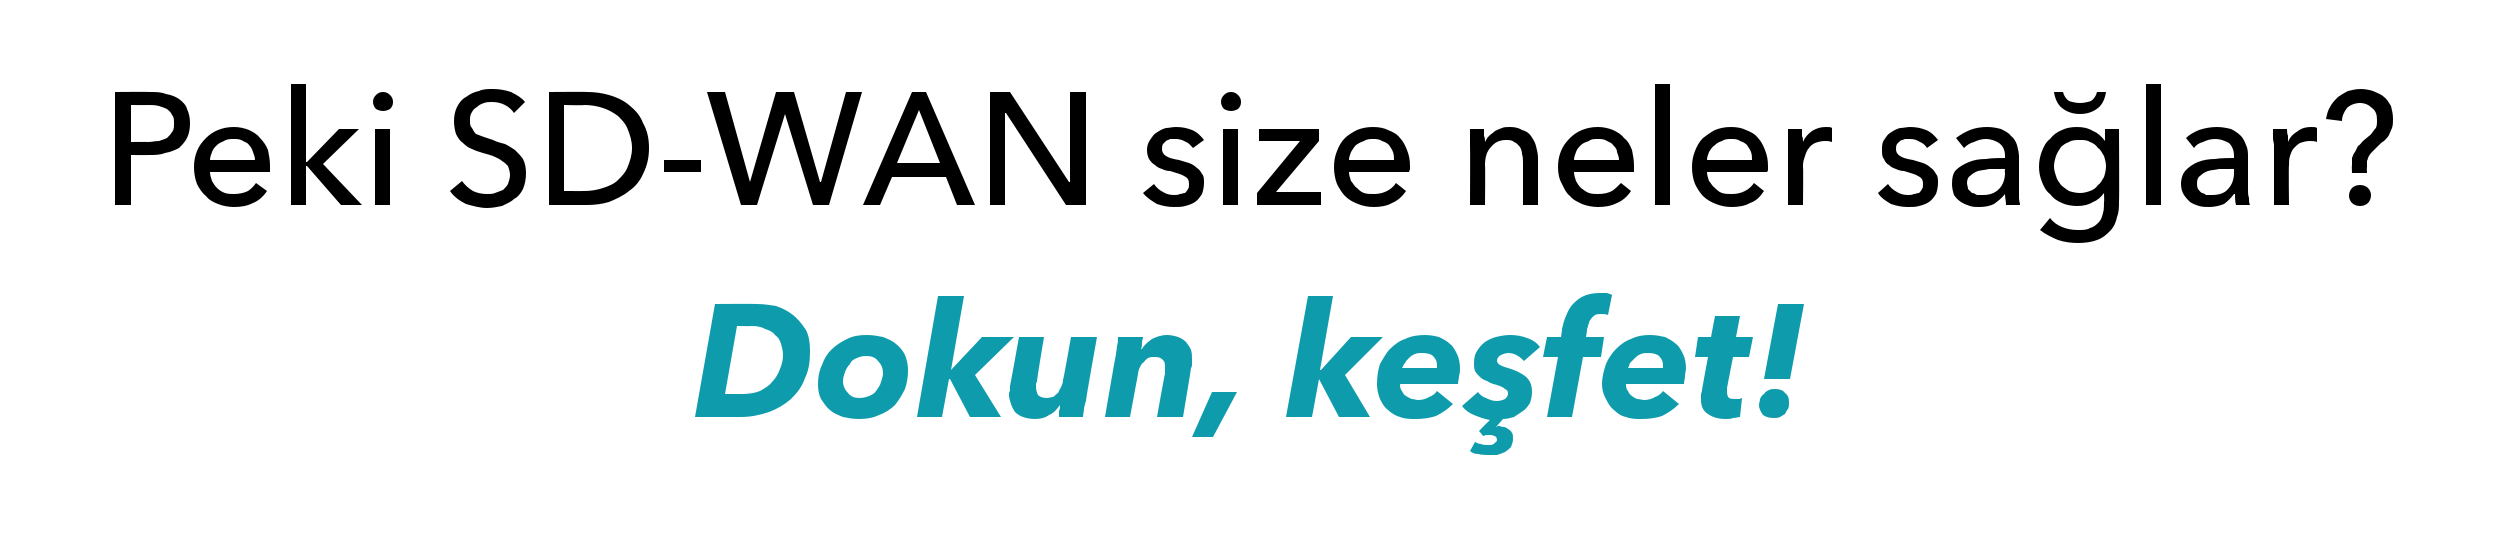
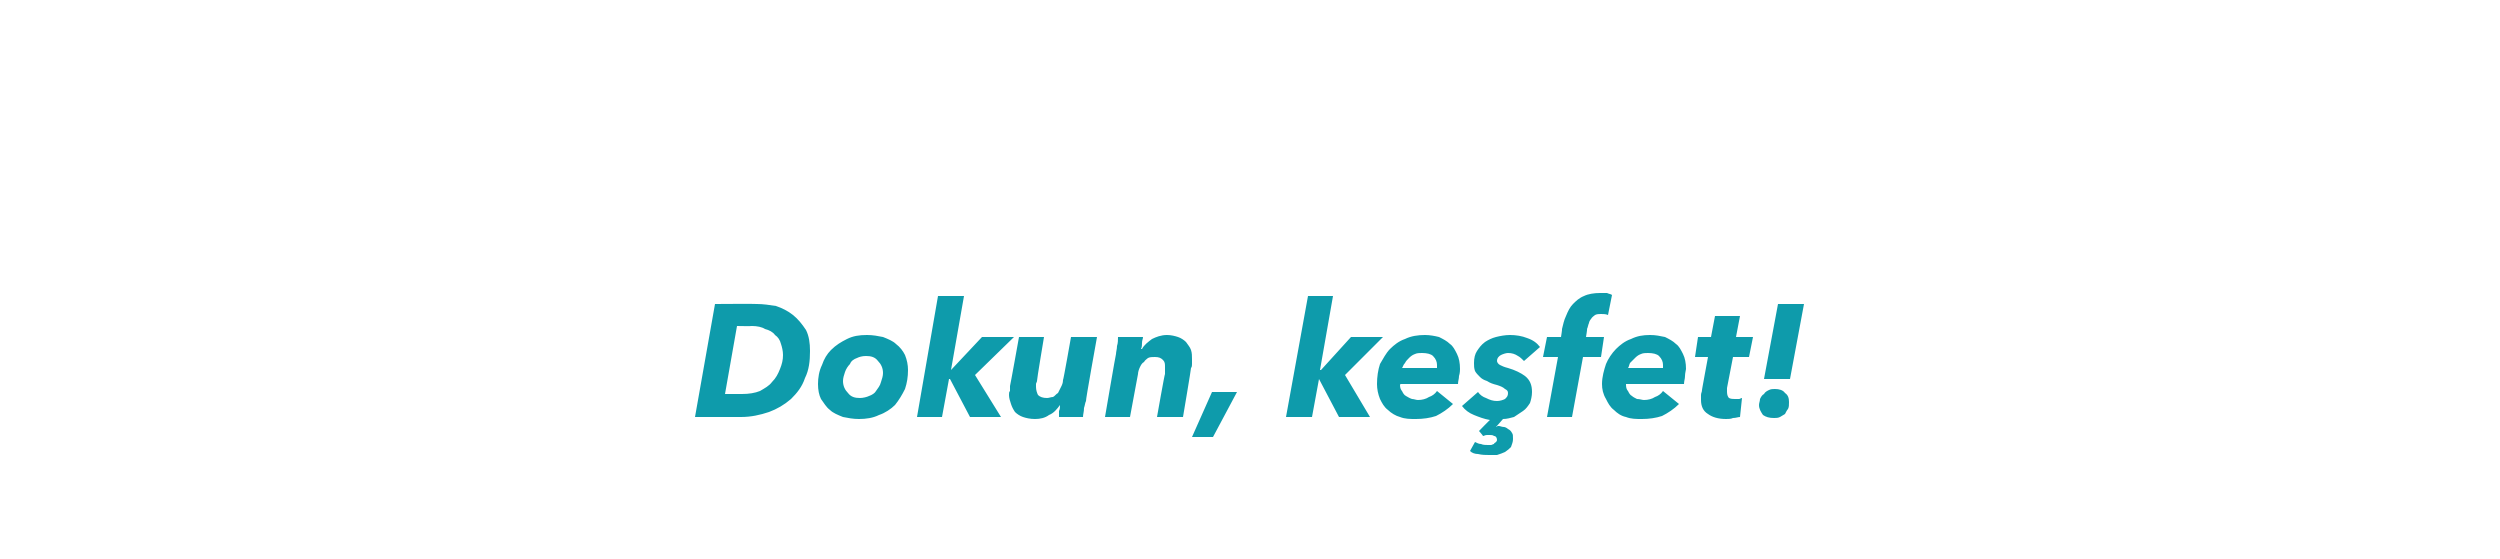
<svg xmlns="http://www.w3.org/2000/svg" version="1.1" width="250px" height="55.9px" viewBox="0 -1 250 55.9" style="top:-1px">
  <desc>Peki SD-WAN size neler sağlar Dokun, keşfet</desc>
  <defs />
  <g id="Polygon304926">
    <path d="M 71.5 29.4 C 71.5 29.4 75.69 29.37 75.7 29.4 C 76.3 29.4 77 29.5 77.6 29.6 C 78.2 29.8 78.8 30.1 79.3 30.5 C 79.8 30.9 80.2 31.4 80.6 32 C 80.9 32.6 81 33.3 81 34.1 C 81 35.1 80.9 36 80.5 36.8 C 80.2 37.7 79.7 38.3 79.1 38.9 C 78.4 39.5 77.7 39.9 76.9 40.2 C 76 40.5 75.1 40.7 74.1 40.7 C 74.12 40.7 69.5 40.7 69.5 40.7 L 71.5 29.4 Z M 72.5 38.4 C 72.5 38.4 74.23 38.4 74.2 38.4 C 74.9 38.4 75.5 38.3 76 38.1 C 76.5 37.8 76.9 37.6 77.2 37.2 C 77.6 36.8 77.8 36.4 78 35.9 C 78.2 35.4 78.3 35 78.3 34.5 C 78.3 34.1 78.2 33.7 78.1 33.4 C 78 33 77.8 32.7 77.5 32.5 C 77.3 32.2 76.9 32 76.5 31.9 C 76.2 31.7 75.7 31.6 75.2 31.6 C 75.16 31.63 73.7 31.6 73.7 31.6 L 72.5 38.4 Z M 85.9 40.9 C 85.3 40.9 84.8 40.8 84.3 40.7 C 83.8 40.5 83.3 40.3 83 40 C 82.6 39.7 82.4 39.3 82.1 38.9 C 81.9 38.5 81.8 38 81.8 37.4 C 81.8 36.8 81.9 36.1 82.2 35.5 C 82.4 34.9 82.7 34.4 83.1 34 C 83.6 33.5 84.1 33.2 84.7 32.9 C 85.3 32.6 85.9 32.5 86.7 32.5 C 87.3 32.5 87.8 32.6 88.3 32.7 C 88.8 32.9 89.3 33.1 89.6 33.4 C 90 33.7 90.3 34.1 90.5 34.5 C 90.7 35 90.8 35.5 90.8 36 C 90.8 36.7 90.7 37.3 90.5 37.9 C 90.2 38.5 89.9 39 89.5 39.5 C 89.1 39.9 88.5 40.3 87.9 40.5 C 87.3 40.8 86.6 40.9 85.9 40.9 Z M 88.3 36.3 C 88.3 35.8 88.1 35.4 87.8 35.1 C 87.5 34.7 87.1 34.6 86.6 34.6 C 86.2 34.6 85.9 34.7 85.7 34.8 C 85.4 34.9 85.1 35.1 85 35.4 C 84.8 35.6 84.6 35.9 84.5 36.2 C 84.4 36.5 84.3 36.8 84.3 37.1 C 84.3 37.6 84.5 38 84.8 38.3 C 85.1 38.7 85.5 38.8 86 38.8 C 86.3 38.8 86.7 38.7 86.9 38.6 C 87.2 38.5 87.5 38.3 87.6 38.1 C 87.8 37.8 88 37.6 88.1 37.2 C 88.2 36.9 88.3 36.6 88.3 36.3 Z M 97 40.7 L 95 36.9 L 94.9 36.9 L 94.2 40.7 L 91.7 40.7 L 93.8 28.6 L 96.4 28.6 L 95.1 36 L 95.1 36 L 98.2 32.7 L 101.4 32.7 L 97.5 36.5 L 100.1 40.7 L 97 40.7 Z M 106 39.5 C 105.7 39.9 105.4 40.3 104.9 40.5 C 104.5 40.8 104 40.9 103.5 40.9 C 103 40.9 102.6 40.8 102.3 40.7 C 102 40.6 101.7 40.4 101.5 40.2 C 101.3 39.9 101.2 39.7 101.1 39.4 C 101 39.1 100.9 38.8 100.9 38.5 C 100.9 38.3 100.9 38.2 101 38.1 C 101 37.9 101 37.8 101 37.6 C 101.02 37.61 101.9 32.7 101.9 32.7 L 104.4 32.7 C 104.4 32.7 103.67 37.05 103.7 37.1 C 103.7 37.2 103.6 37.3 103.6 37.4 C 103.6 37.5 103.6 37.6 103.6 37.7 C 103.6 38 103.7 38.3 103.8 38.5 C 104 38.7 104.3 38.8 104.7 38.8 C 104.9 38.8 105.1 38.7 105.3 38.7 C 105.5 38.6 105.6 38.4 105.8 38.3 C 105.9 38.1 106 37.9 106.1 37.7 C 106.2 37.5 106.3 37.3 106.3 37 C 106.34 37.04 107.1 32.7 107.1 32.7 L 109.7 32.7 C 109.7 32.7 108.55 39.05 108.6 39.1 C 108.5 39.3 108.5 39.5 108.4 39.8 C 108.4 40.2 108.3 40.4 108.3 40.7 C 108.3 40.7 105.9 40.7 105.9 40.7 C 105.9 40.6 105.9 40.4 105.9 40.1 C 106 39.9 106 39.7 106 39.5 C 106 39.5 106 39.5 106 39.5 Z M 114.2 33.9 C 114.4 33.5 114.8 33.2 115.2 32.9 C 115.6 32.7 116.1 32.5 116.7 32.5 C 117.1 32.5 117.5 32.6 117.8 32.7 C 118.1 32.8 118.4 33 118.6 33.2 C 118.8 33.5 119 33.7 119.1 34 C 119.2 34.3 119.2 34.6 119.2 34.9 C 119.2 35.1 119.2 35.2 119.2 35.4 C 119.2 35.5 119.2 35.7 119.1 35.8 C 119.13 35.8 118.3 40.7 118.3 40.7 L 115.7 40.7 C 115.7 40.7 116.46 36.39 116.5 36.4 C 116.5 36.1 116.5 35.9 116.5 35.7 C 116.5 35.4 116.5 35.2 116.3 35 C 116.1 34.8 115.9 34.7 115.5 34.7 C 115.2 34.7 115 34.7 114.8 34.8 C 114.7 34.9 114.5 35 114.4 35.2 C 114.2 35.3 114.1 35.5 114 35.7 C 113.9 35.9 113.8 36.2 113.8 36.4 C 113.8 36.39 113 40.7 113 40.7 L 110.5 40.7 C 110.5 40.7 111.58 34.38 111.6 34.4 C 111.6 34.2 111.7 33.9 111.7 33.6 C 111.8 33.3 111.8 33 111.8 32.7 C 111.8 32.7 114.3 32.7 114.3 32.7 C 114.3 32.9 114.2 33 114.2 33.3 C 114.2 33.5 114.2 33.7 114.1 33.9 C 114.1 33.9 114.2 33.9 114.2 33.9 Z M 121.3 42.7 L 119.2 42.7 L 121.2 38.2 L 123.7 38.2 L 121.3 42.7 Z M 133.9 40.7 L 131.9 36.9 L 131.9 36.9 L 131.2 40.7 L 128.6 40.7 L 130.8 28.6 L 133.3 28.6 L 132 36 L 132.1 36 L 135.1 32.7 L 138.3 32.7 L 134.5 36.5 L 137 40.7 L 133.9 40.7 Z M 140.1 37.4 C 140 37.4 140 37.5 140 37.5 C 140 37.8 140.1 38 140.2 38.1 C 140.3 38.3 140.4 38.5 140.6 38.6 C 140.8 38.7 140.9 38.8 141.2 38.9 C 141.4 38.9 141.6 39 141.8 39 C 142.2 39 142.6 38.9 142.9 38.7 C 143.2 38.6 143.5 38.4 143.7 38.1 C 143.7 38.1 145.3 39.4 145.3 39.4 C 144.8 39.9 144.2 40.3 143.6 40.6 C 143 40.8 142.3 40.9 141.6 40.9 C 141 40.9 140.5 40.9 140 40.7 C 139.6 40.6 139.1 40.3 138.8 40 C 138.4 39.7 138.2 39.3 138 38.9 C 137.8 38.4 137.7 37.9 137.7 37.4 C 137.7 36.7 137.8 36 138 35.4 C 138.3 34.9 138.6 34.3 139 33.9 C 139.4 33.5 139.9 33.1 140.5 32.9 C 141.1 32.6 141.8 32.5 142.5 32.5 C 143 32.5 143.5 32.6 143.9 32.7 C 144.3 32.9 144.7 33.1 145 33.4 C 145.3 33.6 145.5 34 145.7 34.4 C 145.9 34.8 146 35.3 146 35.9 C 146 36 146 36.3 145.9 36.6 C 145.9 36.9 145.8 37.1 145.8 37.4 C 145.8 37.4 140.1 37.4 140.1 37.4 Z M 143.7 35.8 C 143.7 35.8 143.7 35.7 143.7 35.7 C 143.7 35.6 143.7 35.6 143.7 35.5 C 143.7 35.2 143.6 34.9 143.3 34.6 C 143.1 34.4 142.7 34.3 142.2 34.3 C 142 34.3 141.7 34.3 141.5 34.4 C 141.2 34.5 141 34.7 140.9 34.8 C 140.7 35 140.6 35.1 140.5 35.3 C 140.3 35.5 140.3 35.7 140.2 35.8 C 140.2 35.8 143.7 35.8 143.7 35.8 Z M 151.3 42.9 C 151.3 43.2 151.2 43.4 151.1 43.7 C 150.9 43.9 150.8 44 150.5 44.2 C 150.3 44.3 150 44.4 149.7 44.5 C 149.4 44.5 149.2 44.5 148.9 44.5 C 148.6 44.5 148.2 44.5 147.8 44.4 C 147.5 44.4 147.2 44.3 147 44.1 C 147 44.1 147.5 43.2 147.5 43.2 C 147.7 43.3 147.9 43.4 148.1 43.4 C 148.3 43.5 148.6 43.5 148.8 43.5 C 148.9 43.5 149 43.5 149.1 43.5 C 149.2 43.5 149.3 43.4 149.4 43.4 C 149.4 43.3 149.5 43.3 149.6 43.2 C 149.6 43.2 149.7 43.1 149.7 43 C 149.7 42.8 149.6 42.6 149.4 42.6 C 149.3 42.5 149.1 42.5 149 42.5 C 148.9 42.5 148.8 42.5 148.7 42.5 C 148.5 42.5 148.4 42.6 148.3 42.6 C 148.33 42.59 147.9 42.1 147.9 42.1 C 147.9 42.1 149 40.96 149 41 C 148.4 40.9 147.9 40.7 147.4 40.5 C 146.9 40.3 146.5 40 146.2 39.6 C 146.2 39.6 147.8 38.2 147.8 38.2 C 148 38.5 148.3 38.7 148.6 38.8 C 149 39 149.3 39.1 149.7 39.1 C 150 39.1 150.3 39 150.5 38.9 C 150.7 38.7 150.8 38.6 150.8 38.3 C 150.8 38.1 150.7 38 150.5 37.9 C 150.3 37.7 150 37.6 149.7 37.5 C 149.3 37.4 149 37.3 148.7 37.1 C 148.4 37 148.2 36.9 148 36.7 C 147.8 36.5 147.6 36.3 147.5 36.1 C 147.4 35.8 147.4 35.6 147.4 35.3 C 147.4 34.8 147.5 34.4 147.7 34.1 C 147.9 33.8 148.1 33.5 148.5 33.2 C 148.8 33 149.2 32.8 149.6 32.7 C 150 32.6 150.5 32.5 151 32.5 C 151.6 32.5 152.2 32.6 152.7 32.8 C 153.3 33 153.7 33.3 154 33.7 C 154 33.7 152.4 35.1 152.4 35.1 C 152.2 34.9 152 34.7 151.8 34.6 C 151.5 34.4 151.2 34.3 150.8 34.3 C 150.6 34.3 150.3 34.4 150.1 34.5 C 149.9 34.6 149.7 34.8 149.7 35.1 C 149.7 35.2 149.8 35.4 150 35.5 C 150.2 35.6 150.4 35.7 150.8 35.8 C 151.5 36 152.1 36.3 152.5 36.6 C 153 37 153.2 37.5 153.2 38.2 C 153.2 38.6 153.1 39 153 39.3 C 152.8 39.6 152.6 39.9 152.3 40.1 C 152 40.3 151.7 40.5 151.4 40.7 C 151 40.8 150.7 40.9 150.3 40.9 C 150.3 40.9 149.6 41.7 149.6 41.7 C 149.7 41.7 149.7 41.6 149.8 41.6 C 149.8 41.6 149.8 41.6 149.9 41.6 C 150 41.6 150.2 41.7 150.4 41.7 C 150.5 41.7 150.7 41.8 150.8 41.9 C 151 42 151.1 42.1 151.2 42.3 C 151.3 42.4 151.3 42.6 151.3 42.9 Z M 160.8 30.5 C 160.6 30.4 160.3 30.4 160.1 30.4 C 159.9 30.4 159.7 30.4 159.5 30.5 C 159.4 30.6 159.2 30.7 159.1 30.9 C 159 31 158.9 31.2 158.9 31.3 C 158.8 31.5 158.8 31.7 158.7 31.9 C 158.74 31.88 158.6 32.7 158.6 32.7 L 160.4 32.7 L 160.1 34.7 L 158.3 34.7 L 157.2 40.7 L 154.7 40.7 L 155.8 34.7 L 154.3 34.7 L 154.7 32.7 L 156.1 32.7 C 156.1 32.7 156.23 31.92 156.2 31.9 C 156.3 31.5 156.4 31 156.6 30.6 C 156.8 30.1 157 29.7 157.3 29.4 C 157.6 29.1 157.9 28.8 158.4 28.6 C 158.8 28.4 159.4 28.3 160 28.3 C 160.3 28.3 160.5 28.3 160.7 28.3 C 160.9 28.4 161.1 28.4 161.2 28.5 C 161.2 28.5 160.8 30.5 160.8 30.5 Z M 162.6 37.4 C 162.6 37.4 162.6 37.5 162.6 37.5 C 162.6 37.8 162.7 38 162.8 38.1 C 162.9 38.3 163 38.5 163.2 38.6 C 163.3 38.7 163.5 38.8 163.7 38.9 C 164 38.9 164.2 39 164.4 39 C 164.8 39 165.2 38.9 165.5 38.7 C 165.8 38.6 166.1 38.4 166.3 38.1 C 166.3 38.1 167.9 39.4 167.9 39.4 C 167.4 39.9 166.8 40.3 166.2 40.6 C 165.6 40.8 164.9 40.9 164.2 40.9 C 163.6 40.9 163.1 40.9 162.6 40.7 C 162.1 40.6 161.7 40.3 161.4 40 C 161 39.7 160.8 39.3 160.6 38.9 C 160.3 38.4 160.2 37.9 160.2 37.4 C 160.2 36.7 160.4 36 160.6 35.4 C 160.8 34.9 161.2 34.3 161.6 33.9 C 162 33.5 162.5 33.1 163.1 32.9 C 163.7 32.6 164.3 32.5 165 32.5 C 165.6 32.5 166 32.6 166.5 32.7 C 166.9 32.9 167.3 33.1 167.6 33.4 C 167.9 33.6 168.1 34 168.3 34.4 C 168.5 34.8 168.6 35.3 168.6 35.9 C 168.6 36 168.5 36.3 168.5 36.6 C 168.5 36.9 168.4 37.1 168.4 37.4 C 168.4 37.4 162.6 37.4 162.6 37.4 Z M 166.3 35.8 C 166.3 35.8 166.3 35.7 166.3 35.7 C 166.3 35.6 166.3 35.6 166.3 35.5 C 166.3 35.2 166.2 34.9 165.9 34.6 C 165.7 34.4 165.3 34.3 164.8 34.3 C 164.6 34.3 164.3 34.3 164.1 34.4 C 163.8 34.5 163.6 34.7 163.5 34.8 C 163.3 35 163.2 35.1 163 35.3 C 162.9 35.5 162.9 35.7 162.8 35.8 C 162.8 35.8 166.3 35.8 166.3 35.8 Z M 169.5 34.7 L 169.8 32.7 L 171.1 32.7 L 171.5 30.6 L 174 30.6 L 173.6 32.7 L 175.3 32.7 L 174.9 34.7 L 173.3 34.7 C 173.3 34.7 172.71 37.78 172.7 37.8 C 172.7 37.9 172.7 37.9 172.7 38 C 172.7 38.1 172.7 38.2 172.7 38.2 C 172.7 38.5 172.8 38.7 172.9 38.8 C 173.1 38.9 173.3 38.9 173.5 38.9 C 173.6 38.9 173.8 38.9 173.9 38.9 C 174 38.9 174.1 38.8 174.2 38.8 C 174.2 38.8 174 40.7 174 40.7 C 173.8 40.7 173.6 40.8 173.3 40.8 C 173.1 40.9 172.8 40.9 172.6 40.9 C 171.8 40.9 171.2 40.7 170.8 40.4 C 170.3 40.1 170.1 39.6 170.1 39 C 170.1 38.8 170.1 38.7 170.1 38.5 C 170.1 38.3 170.2 38.2 170.2 38 C 170.18 38.04 170.8 34.7 170.8 34.7 L 169.5 34.7 Z M 176.4 36.9 L 177.8 29.4 L 180.4 29.4 L 179 36.9 L 176.4 36.9 Z M 178.9 39.2 C 178.9 39.5 178.9 39.7 178.8 39.9 C 178.7 40 178.6 40.2 178.5 40.4 C 178.3 40.5 178.2 40.6 178 40.7 C 177.8 40.8 177.6 40.8 177.4 40.8 C 176.9 40.8 176.6 40.7 176.3 40.5 C 176.1 40.2 175.9 39.9 175.9 39.5 C 175.9 39.3 176 39.1 176 38.9 C 176.1 38.7 176.2 38.5 176.4 38.4 C 176.5 38.2 176.7 38.1 176.9 38 C 177.1 37.9 177.3 37.9 177.5 37.9 C 177.9 37.9 178.3 38 178.5 38.3 C 178.8 38.5 178.9 38.8 178.9 39.2 Z " stroke="none" fill="#0e9bab" />
  </g>
  <g id="Polygon304925">
-     <path d="M 11.5 8.2 C 11.5 8.2 14.99 8.17 15 8.2 C 15.6 8.2 16.1 8.2 16.6 8.4 C 17.2 8.5 17.6 8.7 17.9 8.9 C 18.3 9.2 18.6 9.5 18.7 9.9 C 18.9 10.3 19 10.8 19 11.3 C 19 11.9 18.9 12.4 18.7 12.8 C 18.5 13.2 18.2 13.5 17.9 13.8 C 17.5 14 17.1 14.2 16.5 14.3 C 16 14.5 15.5 14.5 14.9 14.5 C 14.91 14.52 13.1 14.5 13.1 14.5 L 13.1 19.5 L 11.5 19.5 L 11.5 8.2 Z M 13.1 13.2 C 13.1 13.2 14.79 13.18 14.8 13.2 C 15.2 13.2 15.5 13.1 15.9 13.1 C 16.2 13 16.5 12.9 16.7 12.8 C 16.9 12.6 17.1 12.4 17.2 12.2 C 17.4 12 17.4 11.7 17.4 11.3 C 17.4 11 17.4 10.7 17.2 10.5 C 17.1 10.2 16.9 10.1 16.7 9.9 C 16.5 9.8 16.2 9.7 15.9 9.6 C 15.5 9.5 15.2 9.5 14.8 9.5 C 14.83 9.52 13.1 9.5 13.1 9.5 L 13.1 13.2 Z M 25.5 15 C 25.5 14.7 25.4 14.5 25.3 14.2 C 25.2 13.9 25.1 13.7 24.9 13.5 C 24.8 13.3 24.5 13.2 24.3 13.1 C 24 12.9 23.7 12.9 23.4 12.9 C 23 12.9 22.7 12.9 22.4 13.1 C 22.2 13.2 21.9 13.3 21.7 13.5 C 21.5 13.7 21.3 13.9 21.2 14.2 C 21.1 14.5 21 14.7 21 15 C 21 15 25.5 15 25.5 15 Z M 27 15.6 C 27 15.7 27 15.8 27 15.9 C 27 16 27 16.1 27 16.2 C 27 16.2 21 16.2 21 16.2 C 21 16.5 21.1 16.8 21.2 17.1 C 21.3 17.3 21.5 17.6 21.7 17.8 C 21.9 18 22.2 18.2 22.5 18.3 C 22.8 18.4 23.1 18.4 23.4 18.4 C 23.9 18.4 24.4 18.3 24.8 18.1 C 25.1 17.9 25.4 17.6 25.6 17.3 C 25.6 17.3 26.7 18.1 26.7 18.1 C 26.3 18.7 25.8 19.1 25.3 19.3 C 24.7 19.6 24.1 19.7 23.4 19.7 C 22.9 19.7 22.3 19.6 21.8 19.4 C 21.3 19.2 20.9 19 20.6 18.6 C 20.2 18.3 19.9 17.8 19.7 17.4 C 19.5 16.9 19.4 16.3 19.4 15.7 C 19.4 15.1 19.5 14.6 19.7 14.1 C 19.9 13.6 20.2 13.2 20.6 12.8 C 20.9 12.5 21.3 12.2 21.8 12 C 22.3 11.8 22.8 11.7 23.4 11.7 C 23.9 11.7 24.4 11.8 24.9 12 C 25.3 12.2 25.7 12.4 26 12.8 C 26.3 13.1 26.6 13.5 26.8 14 C 26.9 14.5 27 15 27 15.6 Z M 30.6 15.2 L 30.7 15.2 L 33.9 11.9 L 35.9 11.9 L 32.3 15.4 L 36.2 19.5 L 34.1 19.5 L 30.7 15.6 L 30.6 15.6 L 30.6 19.5 L 29.1 19.5 L 29.1 7.4 L 30.6 7.4 L 30.6 15.2 Z M 39 19.5 L 37.5 19.5 L 37.5 11.9 L 39 11.9 L 39 19.5 Z M 39.3 9.2 C 39.3 9.5 39.2 9.7 39 9.9 C 38.8 10 38.6 10.1 38.3 10.1 C 38 10.1 37.8 10 37.6 9.9 C 37.4 9.7 37.3 9.4 37.3 9.2 C 37.3 8.9 37.4 8.7 37.6 8.5 C 37.8 8.3 38 8.2 38.3 8.2 C 38.6 8.2 38.8 8.3 39 8.5 C 39.2 8.7 39.3 8.9 39.3 9.2 Z M 51.4 10.3 C 51.2 10 50.9 9.7 50.5 9.5 C 50.1 9.3 49.7 9.2 49.2 9.2 C 48.9 9.2 48.7 9.2 48.4 9.3 C 48.1 9.4 47.9 9.5 47.7 9.7 C 47.5 9.8 47.3 10 47.2 10.2 C 47 10.5 47 10.7 47 11.1 C 47 11.4 47 11.6 47.2 11.8 C 47.3 12 47.4 12.2 47.6 12.4 C 47.9 12.5 48.1 12.6 48.4 12.7 C 48.7 12.8 49 12.9 49.3 13 C 49.7 13.2 50.1 13.3 50.5 13.4 C 50.9 13.6 51.2 13.8 51.5 14 C 51.8 14.3 52.1 14.6 52.3 14.9 C 52.5 15.3 52.6 15.8 52.6 16.3 C 52.6 16.9 52.5 17.4 52.3 17.9 C 52.1 18.3 51.8 18.7 51.4 18.9 C 51.1 19.2 50.6 19.4 50.2 19.6 C 49.7 19.7 49.2 19.8 48.7 19.8 C 48 19.8 47.3 19.6 46.6 19.4 C 46 19.1 45.4 18.7 45 18.1 C 45 18.1 46.2 17.1 46.2 17.1 C 46.5 17.5 46.8 17.8 47.3 18.1 C 47.7 18.3 48.2 18.4 48.7 18.4 C 49 18.4 49.3 18.4 49.5 18.3 C 49.8 18.2 50 18.1 50.3 18 C 50.5 17.8 50.7 17.6 50.8 17.4 C 50.9 17.1 51 16.8 51 16.5 C 51 16.2 50.9 15.9 50.8 15.6 C 50.6 15.4 50.4 15.2 50.2 15.1 C 50 14.9 49.7 14.8 49.3 14.6 C 49 14.5 48.7 14.4 48.3 14.3 C 48 14.2 47.6 14.1 47.2 13.9 C 46.9 13.8 46.6 13.6 46.3 13.3 C 46 13.1 45.8 12.8 45.6 12.4 C 45.5 12.1 45.4 11.6 45.4 11.1 C 45.4 10.6 45.5 10.1 45.7 9.7 C 45.9 9.3 46.2 8.9 46.6 8.7 C 47 8.4 47.4 8.2 47.9 8.1 C 48.3 7.9 48.8 7.9 49.3 7.9 C 49.9 7.9 50.5 8 51.1 8.2 C 51.7 8.5 52.2 8.8 52.5 9.2 C 52.5 9.2 51.4 10.3 51.4 10.3 Z M 54.9 8.2 C 54.9 8.2 58.74 8.17 58.7 8.2 C 59.5 8.2 60.2 8.3 60.9 8.5 C 61.6 8.7 62.3 9 62.9 9.5 C 63.5 10 64 10.5 64.3 11.3 C 64.7 12 64.9 12.8 64.9 13.8 C 64.9 14.8 64.7 15.6 64.3 16.4 C 64 17.1 63.5 17.7 62.9 18.1 C 62.3 18.6 61.6 18.9 60.9 19.2 C 60.2 19.4 59.5 19.5 58.7 19.5 C 58.74 19.5 54.9 19.5 54.9 19.5 L 54.9 8.2 Z M 56.4 18.1 C 56.4 18.1 58.42 18.11 58.4 18.1 C 59.1 18.1 59.7 18 60.3 17.8 C 60.9 17.6 61.4 17.4 61.8 17 C 62.2 16.6 62.6 16.2 62.8 15.6 C 63 15.1 63.2 14.5 63.2 13.8 C 63.2 13.1 63 12.5 62.8 12 C 62.6 11.4 62.2 11 61.8 10.6 C 61.4 10.3 60.9 10 60.3 9.8 C 59.7 9.6 59.1 9.5 58.4 9.5 C 58.42 9.55 56.4 9.5 56.4 9.5 L 56.4 18.1 Z M 70.1 16.2 L 66.4 16.2 L 66.4 15 L 70.1 15 L 70.1 16.2 Z M 75 17.2 L 75 17.2 L 77.6 8.2 L 79.4 8.2 L 82 17.2 L 82.1 17.2 L 84.6 8.2 L 86.2 8.2 L 82.9 19.5 L 81.3 19.5 L 78.5 10.4 L 78.5 10.4 L 75.7 19.5 L 74.1 19.5 L 70.7 8.2 L 72.5 8.2 L 75 17.2 Z M 88 19.5 L 86.3 19.5 L 91.2 8.2 L 92.6 8.2 L 97.5 19.5 L 95.7 19.5 L 94.6 16.7 L 89.2 16.7 L 88 19.5 Z M 89.7 15.3 L 94 15.3 L 91.9 10 L 89.7 15.3 Z M 106.9 17.2 L 107 17.2 L 107 8.2 L 108.6 8.2 L 108.6 19.5 L 106.6 19.5 L 100.6 10.3 L 100.5 10.3 L 100.5 19.5 L 99 19.5 L 99 8.2 L 101 8.2 L 106.9 17.2 Z M 119.3 13.8 C 119.1 13.6 118.9 13.3 118.6 13.2 C 118.3 13 117.9 12.9 117.6 12.9 C 117.4 12.9 117.2 12.9 117 12.9 C 116.9 13 116.7 13 116.6 13.1 C 116.5 13.2 116.4 13.3 116.3 13.4 C 116.2 13.6 116.2 13.7 116.2 13.9 C 116.2 14.2 116.3 14.4 116.6 14.6 C 116.9 14.8 117.3 14.9 117.9 15 C 118.2 15.1 118.6 15.2 118.9 15.3 C 119.2 15.4 119.5 15.6 119.7 15.8 C 119.9 15.9 120.1 16.2 120.2 16.4 C 120.4 16.6 120.4 16.9 120.4 17.3 C 120.4 17.7 120.3 18.1 120.2 18.4 C 120 18.7 119.8 19 119.5 19.2 C 119.2 19.4 118.9 19.5 118.5 19.6 C 118.2 19.7 117.8 19.7 117.4 19.7 C 116.8 19.7 116.3 19.6 115.7 19.4 C 115.2 19.1 114.7 18.8 114.3 18.3 C 114.3 18.3 115.4 17.4 115.4 17.4 C 115.6 17.7 115.9 18 116.3 18.2 C 116.6 18.4 117 18.5 117.4 18.5 C 117.6 18.5 117.8 18.5 118 18.4 C 118.2 18.4 118.3 18.3 118.5 18.3 C 118.6 18.2 118.7 18.1 118.8 17.9 C 118.9 17.8 118.9 17.6 118.9 17.4 C 118.9 17 118.8 16.8 118.4 16.6 C 118.1 16.4 117.6 16.3 117 16.1 C 116.7 16.1 116.4 16 116.2 15.9 C 115.9 15.8 115.7 15.7 115.5 15.5 C 115.3 15.4 115.1 15.2 114.9 14.9 C 114.8 14.7 114.7 14.4 114.7 14 C 114.7 13.6 114.8 13.3 115 13 C 115.2 12.7 115.4 12.4 115.6 12.3 C 115.9 12.1 116.2 11.9 116.6 11.8 C 116.9 11.8 117.2 11.7 117.6 11.7 C 118.2 11.7 118.7 11.8 119.2 12 C 119.7 12.2 120.1 12.6 120.4 13 C 120.4 13 119.3 13.8 119.3 13.8 Z M 123.8 19.5 L 122.3 19.5 L 122.3 11.9 L 123.8 11.9 L 123.8 19.5 Z M 124.1 9.2 C 124.1 9.5 124 9.7 123.8 9.9 C 123.6 10 123.4 10.1 123.1 10.1 C 122.8 10.1 122.6 10 122.4 9.9 C 122.2 9.7 122.1 9.4 122.1 9.2 C 122.1 8.9 122.2 8.7 122.4 8.5 C 122.6 8.3 122.8 8.2 123.1 8.2 C 123.4 8.2 123.6 8.3 123.8 8.5 C 124 8.7 124.1 8.9 124.1 9.2 Z M 131.9 13.1 L 127.6 18.2 L 132.1 18.2 L 132.1 19.5 L 125.7 19.5 L 125.7 18.3 L 130 13.1 L 125.9 13.1 L 125.9 11.9 L 131.9 11.9 L 131.9 13.1 Z M 139.4 15 C 139.4 14.7 139.4 14.5 139.3 14.2 C 139.2 13.9 139 13.7 138.9 13.5 C 138.7 13.3 138.5 13.2 138.2 13.1 C 137.9 12.9 137.6 12.9 137.3 12.9 C 137 12.9 136.7 12.9 136.4 13.1 C 136.1 13.2 135.9 13.3 135.6 13.5 C 135.4 13.7 135.3 13.9 135.1 14.2 C 135 14.5 134.9 14.7 134.9 15 C 134.9 15 139.4 15 139.4 15 Z M 141 15.6 C 141 15.7 141 15.8 141 15.9 C 141 16 140.9 16.1 140.9 16.2 C 140.9 16.2 134.9 16.2 134.9 16.2 C 134.9 16.5 135 16.8 135.1 17.1 C 135.3 17.3 135.4 17.6 135.7 17.8 C 135.9 18 136.1 18.2 136.4 18.3 C 136.7 18.4 137 18.4 137.4 18.4 C 137.9 18.4 138.3 18.3 138.7 18.1 C 139.1 17.9 139.4 17.6 139.6 17.3 C 139.6 17.3 140.6 18.1 140.6 18.1 C 140.2 18.7 139.7 19.1 139.2 19.3 C 138.7 19.6 138 19.7 137.4 19.7 C 136.8 19.7 136.3 19.6 135.8 19.4 C 135.3 19.2 134.9 19 134.5 18.6 C 134.2 18.3 133.9 17.8 133.7 17.4 C 133.5 16.9 133.4 16.3 133.4 15.7 C 133.4 15.1 133.5 14.6 133.7 14.1 C 133.9 13.6 134.1 13.2 134.5 12.8 C 134.8 12.5 135.3 12.2 135.7 12 C 136.2 11.8 136.7 11.7 137.3 11.7 C 137.9 11.7 138.4 11.8 138.8 12 C 139.3 12.2 139.7 12.4 140 12.8 C 140.3 13.1 140.5 13.5 140.7 14 C 140.9 14.5 141 15 141 15.6 Z M 148.4 11.9 C 148.4 12.1 148.4 12.3 148.4 12.6 C 148.5 12.8 148.5 13 148.5 13.2 C 148.5 13.2 148.5 13.2 148.5 13.2 C 148.6 13 148.7 12.8 148.9 12.6 C 149.1 12.4 149.3 12.3 149.5 12.1 C 149.7 12 149.9 11.9 150.2 11.8 C 150.4 11.7 150.7 11.7 151 11.7 C 151.5 11.7 151.9 11.8 152.2 12 C 152.6 12.1 152.9 12.3 153.1 12.6 C 153.3 12.9 153.5 13.2 153.6 13.6 C 153.7 14 153.8 14.4 153.8 14.8 C 153.8 14.8 153.8 19.5 153.8 19.5 L 152.3 19.5 C 152.3 19.5 152.3 15.29 152.3 15.3 C 152.3 15 152.3 14.7 152.2 14.4 C 152.2 14.1 152.1 13.9 152 13.7 C 151.8 13.5 151.7 13.3 151.4 13.2 C 151.2 13 150.9 13 150.6 13 C 150 13 149.5 13.2 149.1 13.7 C 148.7 14.1 148.5 14.7 148.5 15.5 C 148.54 15.47 148.5 19.5 148.5 19.5 L 147 19.5 C 147 19.5 147.03 13.55 147 13.5 C 147 13.3 147 13.1 147 12.8 C 147 12.4 147 12.2 147 11.9 C 147 11.9 148.4 11.9 148.4 11.9 Z M 161.9 15 C 161.9 14.7 161.8 14.5 161.7 14.2 C 161.7 13.9 161.5 13.7 161.3 13.5 C 161.2 13.3 160.9 13.2 160.7 13.1 C 160.4 12.9 160.1 12.9 159.8 12.9 C 159.4 12.9 159.1 12.9 158.9 13.1 C 158.6 13.2 158.3 13.3 158.1 13.5 C 157.9 13.7 157.7 13.9 157.6 14.2 C 157.5 14.5 157.4 14.7 157.4 15 C 157.4 15 161.9 15 161.9 15 Z M 163.4 15.6 C 163.4 15.7 163.4 15.8 163.4 15.9 C 163.4 16 163.4 16.1 163.4 16.2 C 163.4 16.2 157.4 16.2 157.4 16.2 C 157.4 16.5 157.5 16.8 157.6 17.1 C 157.7 17.3 157.9 17.6 158.1 17.8 C 158.4 18 158.6 18.2 158.9 18.3 C 159.2 18.4 159.5 18.4 159.8 18.4 C 160.4 18.4 160.8 18.3 161.2 18.1 C 161.5 17.9 161.8 17.6 162.1 17.3 C 162.1 17.3 163.1 18.1 163.1 18.1 C 162.7 18.7 162.2 19.1 161.7 19.3 C 161.1 19.6 160.5 19.7 159.8 19.7 C 159.3 19.7 158.7 19.6 158.2 19.4 C 157.8 19.2 157.3 19 157 18.6 C 156.6 18.3 156.4 17.8 156.2 17.4 C 155.9 16.9 155.8 16.3 155.8 15.7 C 155.8 15.1 155.9 14.6 156.1 14.1 C 156.3 13.6 156.6 13.2 157 12.8 C 157.3 12.5 157.7 12.2 158.2 12 C 158.7 11.8 159.2 11.7 159.8 11.7 C 160.3 11.7 160.8 11.8 161.3 12 C 161.7 12.2 162.1 12.4 162.4 12.8 C 162.8 13.1 163 13.5 163.2 14 C 163.3 14.5 163.4 15 163.4 15.6 Z M 167 19.5 L 165.5 19.5 L 165.5 7.4 L 167 7.4 L 167 19.5 Z M 175.2 15 C 175.2 14.7 175.2 14.5 175.1 14.2 C 175 13.9 174.8 13.7 174.7 13.5 C 174.5 13.3 174.3 13.2 174 13.1 C 173.8 12.9 173.4 12.9 173.1 12.9 C 172.8 12.9 172.5 12.9 172.2 13.1 C 171.9 13.2 171.7 13.3 171.5 13.5 C 171.2 13.7 171.1 13.9 170.9 14.2 C 170.8 14.5 170.7 14.7 170.7 15 C 170.7 15 175.2 15 175.2 15 Z M 176.8 15.6 C 176.8 15.7 176.8 15.8 176.8 15.9 C 176.8 16 176.8 16.1 176.7 16.2 C 176.7 16.2 170.7 16.2 170.7 16.2 C 170.7 16.5 170.8 16.8 170.9 17.1 C 171.1 17.3 171.2 17.6 171.5 17.8 C 171.7 18 171.9 18.2 172.2 18.3 C 172.5 18.4 172.8 18.4 173.2 18.4 C 173.7 18.4 174.1 18.3 174.5 18.1 C 174.9 17.9 175.2 17.6 175.4 17.3 C 175.4 17.3 176.4 18.1 176.4 18.1 C 176 18.7 175.6 19.1 175 19.3 C 174.5 19.6 173.8 19.7 173.2 19.7 C 172.6 19.7 172.1 19.6 171.6 19.4 C 171.1 19.2 170.7 19 170.3 18.6 C 170 18.3 169.7 17.8 169.5 17.4 C 169.3 16.9 169.2 16.3 169.2 15.7 C 169.2 15.1 169.3 14.6 169.5 14.1 C 169.7 13.6 169.9 13.2 170.3 12.8 C 170.7 12.5 171.1 12.2 171.5 12 C 172 11.8 172.5 11.7 173.1 11.7 C 173.7 11.7 174.2 11.8 174.6 12 C 175.1 12.2 175.5 12.4 175.8 12.8 C 176.1 13.1 176.3 13.5 176.5 14 C 176.7 14.5 176.8 15 176.8 15.6 Z M 178.8 13.5 C 178.8 13.3 178.8 13.1 178.8 12.8 C 178.8 12.4 178.8 12.2 178.8 11.9 C 178.8 11.9 180.2 11.9 180.2 11.9 C 180.2 12.1 180.2 12.3 180.2 12.6 C 180.3 12.8 180.3 13 180.3 13.2 C 180.3 13.2 180.3 13.2 180.3 13.2 C 180.5 12.7 180.8 12.4 181.2 12.1 C 181.7 11.8 182.1 11.7 182.6 11.7 C 182.9 11.7 183.1 11.7 183.2 11.8 C 183.2 11.8 183.2 13.2 183.2 13.2 C 182.9 13.1 182.7 13.1 182.5 13.1 C 182.1 13.1 181.8 13.2 181.5 13.3 C 181.3 13.4 181 13.6 180.9 13.8 C 180.7 14 180.6 14.3 180.5 14.6 C 180.4 14.9 180.3 15.2 180.3 15.5 C 180.34 15.52 180.3 19.5 180.3 19.5 L 178.8 19.5 L 178.8 13.5 C 178.8 13.5 178.84 13.55 178.8 13.5 Z M 192.7 13.8 C 192.6 13.6 192.3 13.3 192 13.2 C 191.7 13 191.4 12.9 191 12.9 C 190.8 12.9 190.6 12.9 190.5 12.9 C 190.3 13 190.1 13 190 13.1 C 189.9 13.2 189.8 13.3 189.7 13.4 C 189.6 13.6 189.6 13.7 189.6 13.9 C 189.6 14.2 189.7 14.4 190 14.6 C 190.3 14.8 190.7 14.9 191.3 15 C 191.6 15.1 192 15.2 192.3 15.3 C 192.6 15.4 192.9 15.6 193.1 15.8 C 193.3 15.9 193.5 16.2 193.6 16.4 C 193.8 16.6 193.8 16.9 193.8 17.3 C 193.8 17.7 193.7 18.1 193.6 18.4 C 193.4 18.7 193.2 19 192.9 19.2 C 192.6 19.4 192.3 19.5 191.9 19.6 C 191.6 19.7 191.2 19.7 190.8 19.7 C 190.2 19.7 189.7 19.6 189.1 19.4 C 188.6 19.1 188.1 18.8 187.8 18.3 C 187.8 18.3 188.8 17.4 188.8 17.4 C 189 17.7 189.3 18 189.7 18.2 C 190 18.4 190.4 18.5 190.8 18.5 C 191 18.5 191.2 18.5 191.4 18.4 C 191.6 18.4 191.7 18.3 191.9 18.3 C 192 18.2 192.1 18.1 192.2 17.9 C 192.3 17.8 192.3 17.6 192.3 17.4 C 192.3 17 192.2 16.8 191.8 16.6 C 191.5 16.4 191 16.3 190.4 16.1 C 190.1 16.1 189.8 16 189.6 15.9 C 189.3 15.8 189.1 15.7 188.9 15.5 C 188.7 15.4 188.5 15.2 188.4 14.9 C 188.2 14.7 188.2 14.4 188.2 14 C 188.2 13.6 188.2 13.3 188.4 13 C 188.6 12.7 188.8 12.4 189 12.3 C 189.3 12.1 189.6 11.9 190 11.8 C 190.3 11.8 190.7 11.7 191 11.7 C 191.6 11.7 192.1 11.8 192.6 12 C 193.1 12.2 193.5 12.6 193.8 13 C 193.8 13 192.7 13.8 192.7 13.8 Z M 200.5 14.6 C 200.5 14 200.3 13.6 199.9 13.3 C 199.6 13.1 199.1 12.9 198.6 12.9 C 198.2 12.9 197.8 13 197.4 13.2 C 197 13.3 196.7 13.5 196.4 13.8 C 196.4 13.8 195.6 12.8 195.6 12.8 C 196 12.5 196.5 12.2 197 12 C 197.5 11.8 198.1 11.7 198.7 11.7 C 199.3 11.7 199.7 11.8 200.1 11.9 C 200.5 12.1 200.9 12.3 201.1 12.6 C 201.4 12.8 201.6 13.2 201.7 13.5 C 201.8 13.9 201.9 14.3 201.9 14.7 C 201.9 14.7 201.9 18 201.9 18 C 201.9 18.3 201.9 18.5 201.9 18.8 C 201.9 19.1 202 19.3 202 19.5 C 202 19.5 200.6 19.5 200.6 19.5 C 200.6 19.1 200.5 18.8 200.5 18.4 C 200.5 18.4 200.5 18.4 200.5 18.4 C 200.2 18.8 199.8 19.1 199.4 19.4 C 199 19.6 198.5 19.7 197.9 19.7 C 197.6 19.7 197.3 19.7 197 19.6 C 196.7 19.5 196.4 19.4 196.1 19.2 C 195.8 19 195.6 18.8 195.4 18.5 C 195.3 18.2 195.2 17.8 195.2 17.4 C 195.2 16.8 195.3 16.3 195.6 16 C 195.9 15.7 196.4 15.4 196.9 15.2 C 197.4 15 197.9 14.9 198.6 14.9 C 199.2 14.8 199.8 14.8 200.5 14.8 C 200.5 14.8 200.5 14.6 200.5 14.6 Z M 200.1 15.9 C 199.7 15.9 199.3 15.9 198.9 15.9 C 198.5 16 198.2 16 197.8 16.1 C 197.5 16.2 197.2 16.4 197 16.6 C 196.8 16.7 196.7 17 196.7 17.3 C 196.7 17.5 196.8 17.7 196.8 17.9 C 196.9 18 197.1 18.2 197.2 18.3 C 197.4 18.3 197.5 18.4 197.7 18.5 C 197.9 18.5 198.1 18.5 198.3 18.5 C 199 18.5 199.5 18.3 199.9 17.9 C 200.3 17.5 200.5 16.9 200.5 16.3 C 200.46 16.28 200.5 15.9 200.5 15.9 C 200.5 15.9 200.09 15.88 200.1 15.9 Z M 205 20.8 C 205.3 21.2 205.7 21.5 206.2 21.7 C 206.7 21.9 207.2 22 207.8 22 C 208.3 22 208.7 22 209 21.8 C 209.4 21.7 209.6 21.5 209.9 21.2 C 210.1 21 210.2 20.7 210.3 20.3 C 210.4 20 210.4 19.6 210.4 19.2 C 210.44 19.23 210.4 18.3 210.4 18.3 C 210.4 18.3 210.41 18.25 210.4 18.3 C 210.1 18.7 209.8 19 209.3 19.2 C 208.8 19.5 208.3 19.6 207.7 19.6 C 207.2 19.6 206.6 19.5 206.2 19.3 C 205.7 19.1 205.3 18.8 205 18.4 C 204.6 18.1 204.4 17.7 204.2 17.2 C 204 16.7 203.9 16.2 203.9 15.7 C 203.9 15.1 204 14.6 204.2 14.1 C 204.4 13.6 204.6 13.2 205 12.9 C 205.3 12.5 205.7 12.2 206.2 12 C 206.6 11.8 207.1 11.7 207.7 11.7 C 208.3 11.7 208.8 11.8 209.3 12.1 C 209.8 12.3 210.2 12.7 210.5 13.1 C 210.45 13.13 210.5 13.1 210.5 13.1 L 210.5 11.9 L 211.9 11.9 C 211.9 11.9 211.94 19.12 211.9 19.1 C 211.9 19.7 211.9 20.2 211.7 20.7 C 211.6 21.2 211.4 21.7 211 22.1 C 210.7 22.4 210.3 22.8 209.7 23 C 209.2 23.2 208.5 23.3 207.8 23.3 C 207.1 23.3 206.4 23.2 205.8 23 C 205.1 22.7 204.5 22.4 204 22 C 204 22 205 20.8 205 20.8 Z M 205.4 15.6 C 205.4 16 205.5 16.3 205.6 16.6 C 205.7 17 205.9 17.2 206.1 17.5 C 206.3 17.7 206.6 17.9 206.9 18.1 C 207.2 18.2 207.6 18.3 208 18.3 C 208.4 18.3 208.7 18.2 209 18.1 C 209.3 18 209.6 17.8 209.8 17.5 C 210.1 17.3 210.2 17 210.4 16.7 C 210.5 16.4 210.6 16 210.6 15.6 C 210.6 15.3 210.5 14.9 210.4 14.6 C 210.2 14.3 210.1 14 209.8 13.8 C 209.6 13.5 209.3 13.3 209 13.2 C 208.7 13 208.4 13 208 13 C 207.6 13 207.2 13 206.9 13.2 C 206.6 13.3 206.3 13.5 206.1 13.7 C 205.9 14 205.7 14.3 205.6 14.6 C 205.5 14.9 205.4 15.3 205.4 15.6 Z M 210.6 8.2 C 210.5 8.9 210.2 9.5 209.8 9.8 C 209.3 10.2 208.7 10.4 208 10.4 C 207.3 10.4 206.7 10.2 206.2 9.8 C 205.8 9.5 205.5 8.9 205.4 8.2 C 205.4 8.2 206.3 8.2 206.3 8.2 C 206.4 8.6 206.6 8.9 206.9 9.1 C 207.2 9.2 207.6 9.3 208 9.3 C 208.4 9.3 208.8 9.2 209.1 9.1 C 209.4 8.9 209.6 8.6 209.7 8.2 C 209.7 8.2 210.6 8.2 210.6 8.2 Z M 216.1 19.5 L 214.6 19.5 L 214.6 7.4 L 216.1 7.4 L 216.1 19.5 Z M 223.4 14.6 C 223.4 14 223.2 13.6 222.9 13.3 C 222.5 13.1 222.1 12.9 221.5 12.9 C 221.1 12.9 220.7 13 220.3 13.2 C 219.9 13.3 219.6 13.5 219.4 13.8 C 219.4 13.8 218.6 12.8 218.6 12.8 C 218.9 12.5 219.4 12.2 219.9 12 C 220.5 11.8 221.1 11.7 221.7 11.7 C 222.2 11.7 222.7 11.8 223.1 11.9 C 223.5 12.1 223.8 12.3 224.1 12.6 C 224.3 12.8 224.5 13.2 224.6 13.5 C 224.8 13.9 224.8 14.3 224.8 14.7 C 224.8 14.7 224.8 18 224.8 18 C 224.8 18.3 224.8 18.5 224.9 18.8 C 224.9 19.1 224.9 19.3 225 19.5 C 225 19.5 223.6 19.5 223.6 19.5 C 223.5 19.1 223.5 18.8 223.5 18.4 C 223.5 18.4 223.4 18.4 223.4 18.4 C 223.1 18.8 222.8 19.1 222.4 19.4 C 221.9 19.6 221.4 19.7 220.9 19.7 C 220.6 19.7 220.3 19.7 219.9 19.6 C 219.6 19.5 219.3 19.4 219 19.2 C 218.8 19 218.6 18.8 218.4 18.5 C 218.2 18.2 218.1 17.8 218.1 17.4 C 218.1 16.8 218.3 16.3 218.6 16 C 218.9 15.7 219.3 15.4 219.8 15.2 C 220.3 15 220.9 14.9 221.5 14.9 C 222.1 14.8 222.8 14.8 223.4 14.8 C 223.4 14.8 223.4 14.6 223.4 14.6 Z M 223 15.9 C 222.7 15.9 222.3 15.9 221.9 15.9 C 221.5 16 221.1 16 220.8 16.1 C 220.5 16.2 220.2 16.4 220 16.6 C 219.8 16.7 219.7 17 219.7 17.3 C 219.7 17.5 219.7 17.7 219.8 17.9 C 219.9 18 220 18.2 220.2 18.3 C 220.3 18.3 220.5 18.4 220.6 18.5 C 220.8 18.5 221 18.5 221.2 18.5 C 221.9 18.5 222.5 18.3 222.8 17.9 C 223.2 17.5 223.4 16.9 223.4 16.3 C 223.4 16.28 223.4 15.9 223.4 15.9 C 223.4 15.9 223.03 15.88 223 15.9 Z M 227.4 13.5 C 227.4 13.3 227.3 13.1 227.3 12.8 C 227.3 12.4 227.3 12.2 227.3 11.9 C 227.3 11.9 228.7 11.9 228.7 11.9 C 228.7 12.1 228.7 12.3 228.8 12.6 C 228.8 12.8 228.8 13 228.8 13.2 C 228.8 13.2 228.8 13.2 228.8 13.2 C 229 12.7 229.3 12.4 229.8 12.1 C 230.2 11.8 230.6 11.7 231.1 11.7 C 231.4 11.7 231.6 11.7 231.7 11.8 C 231.7 11.8 231.7 13.2 231.7 13.2 C 231.5 13.1 231.2 13.1 231 13.1 C 230.6 13.1 230.3 13.2 230 13.3 C 229.8 13.4 229.6 13.6 229.4 13.8 C 229.2 14 229.1 14.3 229 14.6 C 228.9 14.9 228.9 15.2 228.9 15.5 C 228.85 15.52 228.9 19.5 228.9 19.5 L 227.4 19.5 L 227.4 13.5 C 227.4 13.5 227.35 13.55 227.4 13.5 Z M 236.7 16.3 L 235.2 16.3 C 235.2 16.3 235.16 15.52 235.2 15.5 C 235.2 15.2 235.2 15 235.2 14.8 C 235.3 14.5 235.4 14.3 235.5 14.2 C 235.6 14 235.7 13.8 235.8 13.6 C 236 13.5 236.1 13.3 236.3 13.1 C 236.3 13.1 236.9 12.6 236.9 12.6 C 237.2 12.4 237.3 12.1 237.5 11.9 C 237.7 11.7 237.7 11.4 237.7 11 C 237.7 10.5 237.6 10.1 237.2 9.8 C 236.9 9.5 236.5 9.3 236 9.3 C 235.5 9.3 235 9.5 234.7 9.8 C 234.4 10.2 234.2 10.6 234.2 11.1 C 234.2 11.1 232.6 10.9 232.6 10.9 C 232.7 10.4 232.8 10 233 9.7 C 233.2 9.3 233.5 9 233.8 8.7 C 234.1 8.5 234.4 8.3 234.8 8.1 C 235.2 8 235.6 7.9 236.1 7.9 C 236.5 7.9 237 8 237.3 8.1 C 237.7 8.3 238.1 8.4 238.4 8.7 C 238.7 8.9 238.9 9.3 239.1 9.6 C 239.2 10 239.3 10.4 239.3 10.9 C 239.3 11.2 239.3 11.5 239.2 11.8 C 239.1 12 239 12.3 238.9 12.5 C 238.8 12.7 238.6 12.9 238.4 13.1 C 238.2 13.2 238 13.4 237.8 13.6 C 237.6 13.8 237.4 14 237.3 14.1 C 237.1 14.3 237 14.4 236.9 14.6 C 236.8 14.7 236.8 14.9 236.7 15.1 C 236.7 15.2 236.7 15.5 236.7 15.7 C 236.66 15.72 236.7 16.3 236.7 16.3 Z M 237.1 18.5 C 237.1 18.8 237 19.1 236.8 19.3 C 236.6 19.5 236.3 19.6 236 19.6 C 235.7 19.6 235.4 19.5 235.2 19.3 C 235 19.1 234.9 18.8 234.9 18.6 C 234.9 18.3 235 18 235.2 17.8 C 235.4 17.6 235.7 17.5 236 17.5 C 236.3 17.5 236.6 17.6 236.8 17.8 C 237 18 237.1 18.3 237.1 18.5 Z " stroke="none" fill="#000" />
-   </g>
+     </g>
</svg>